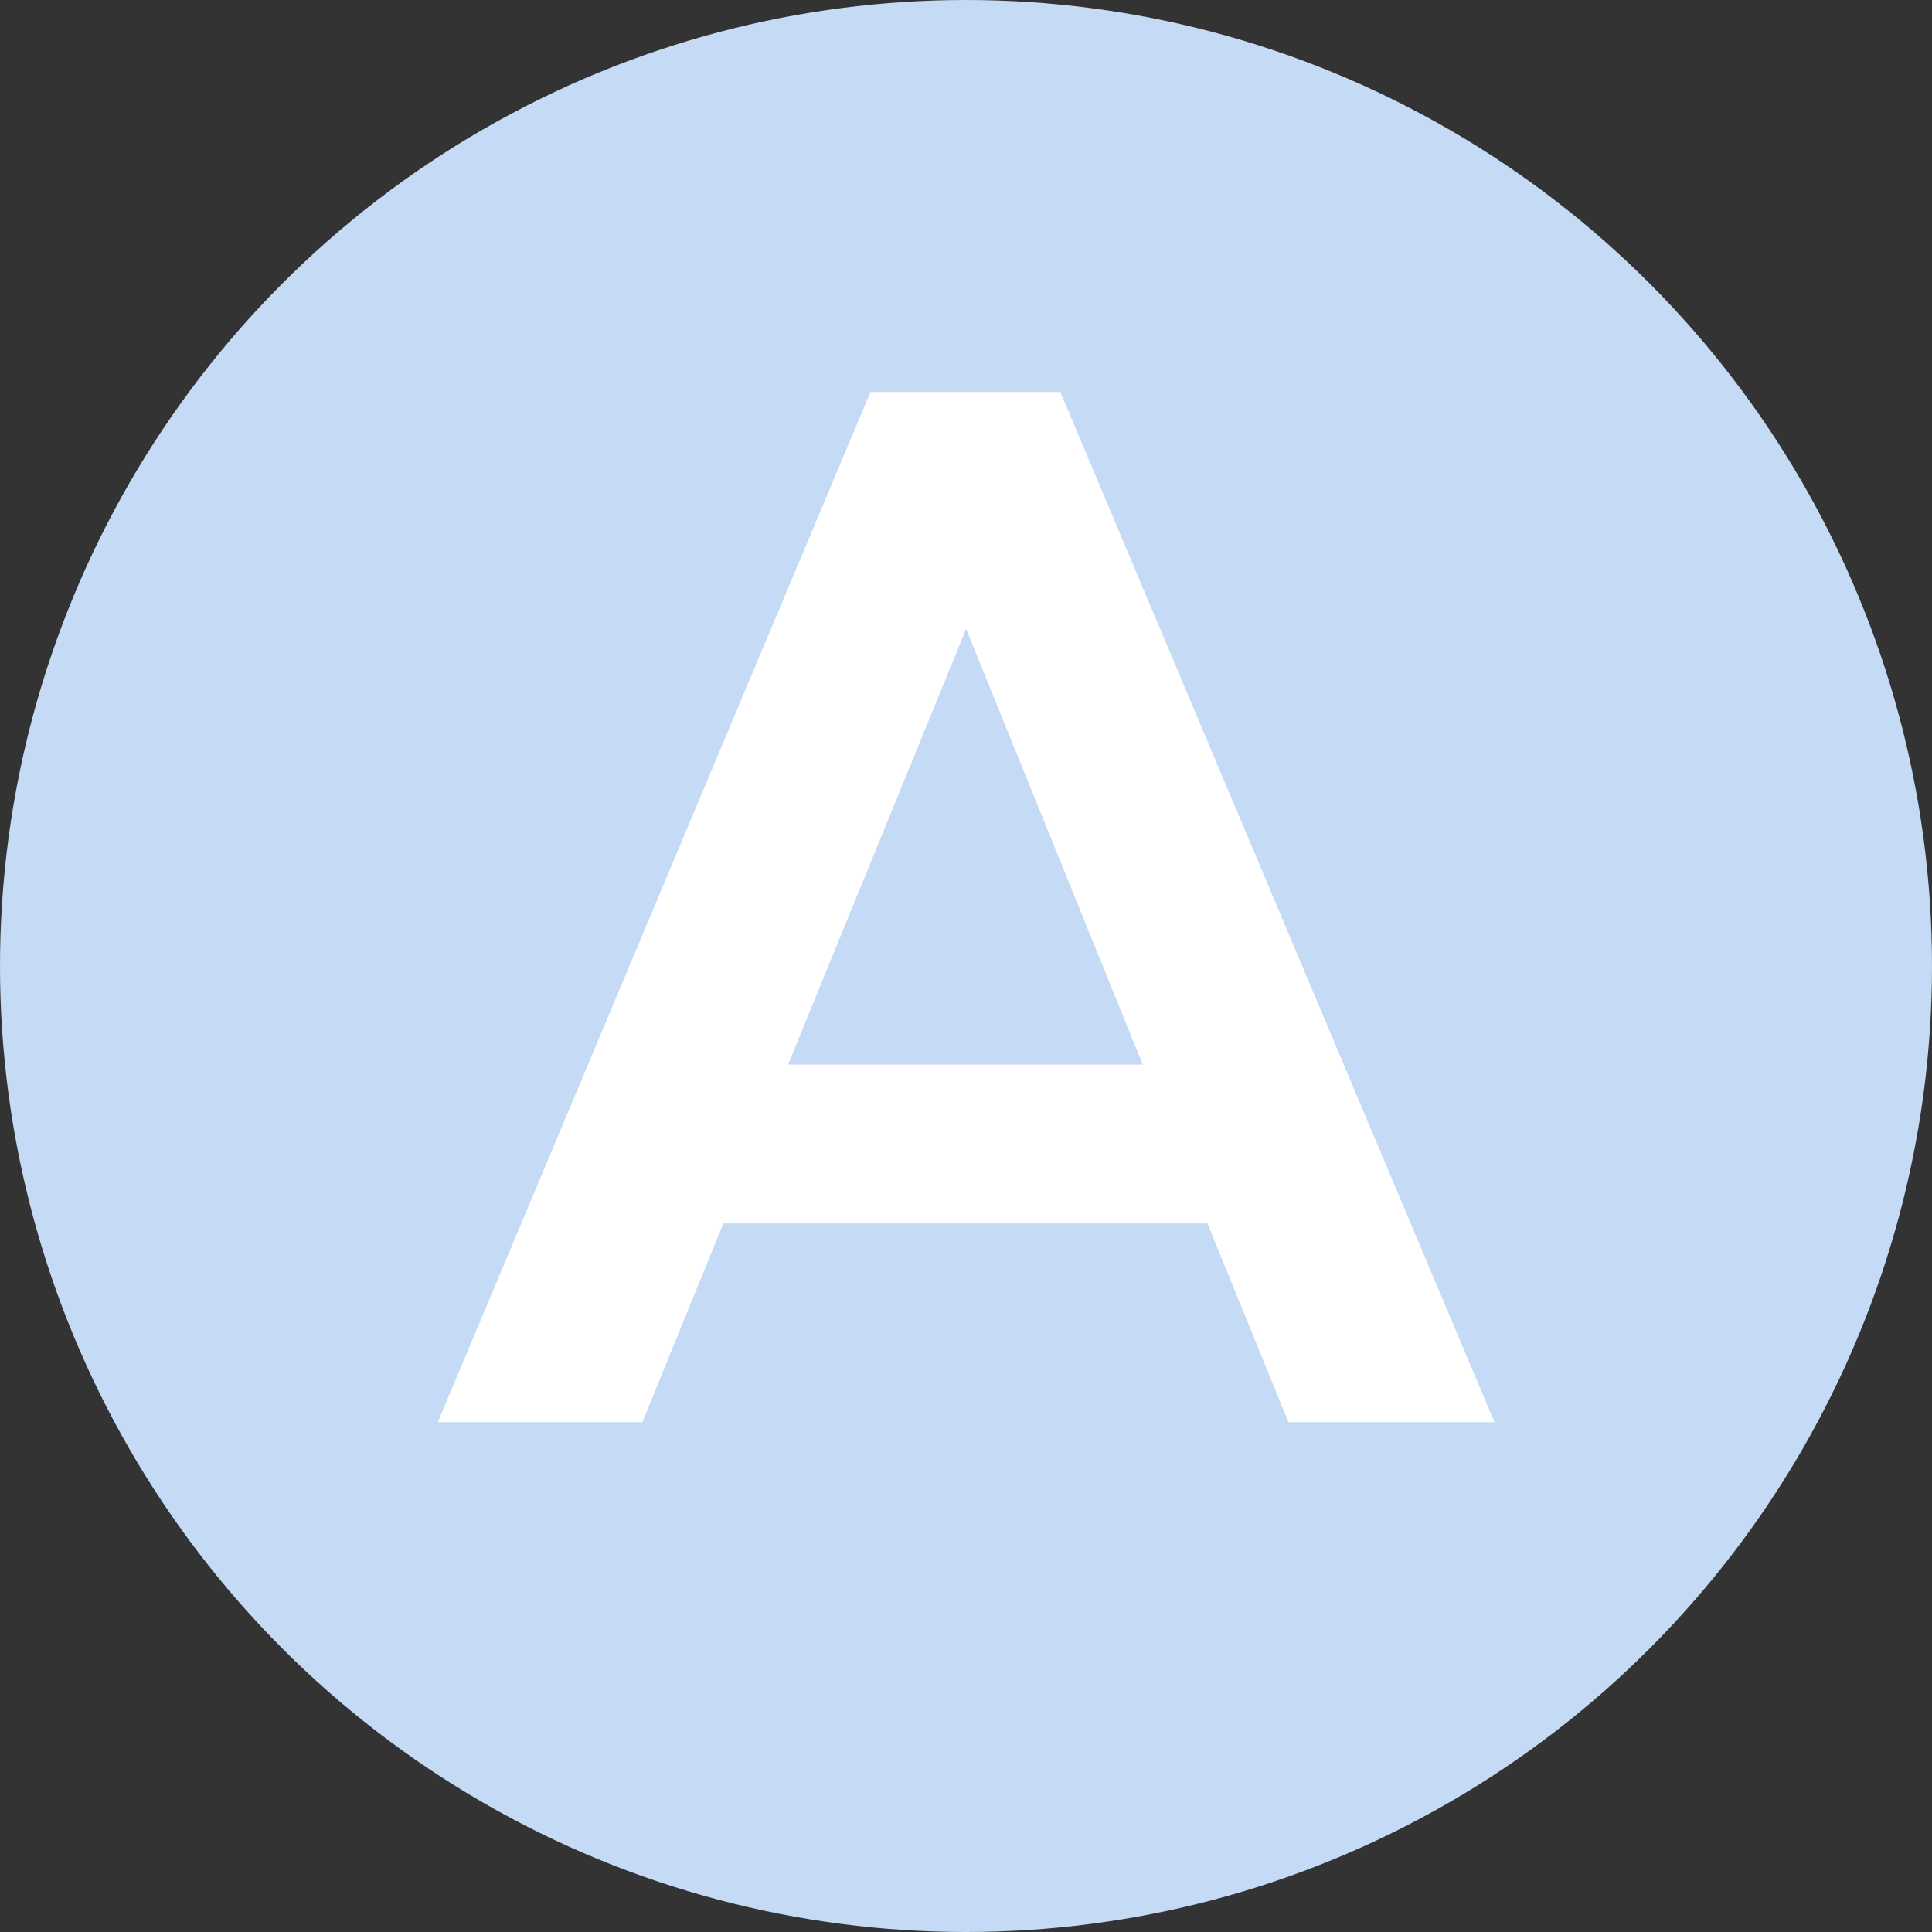
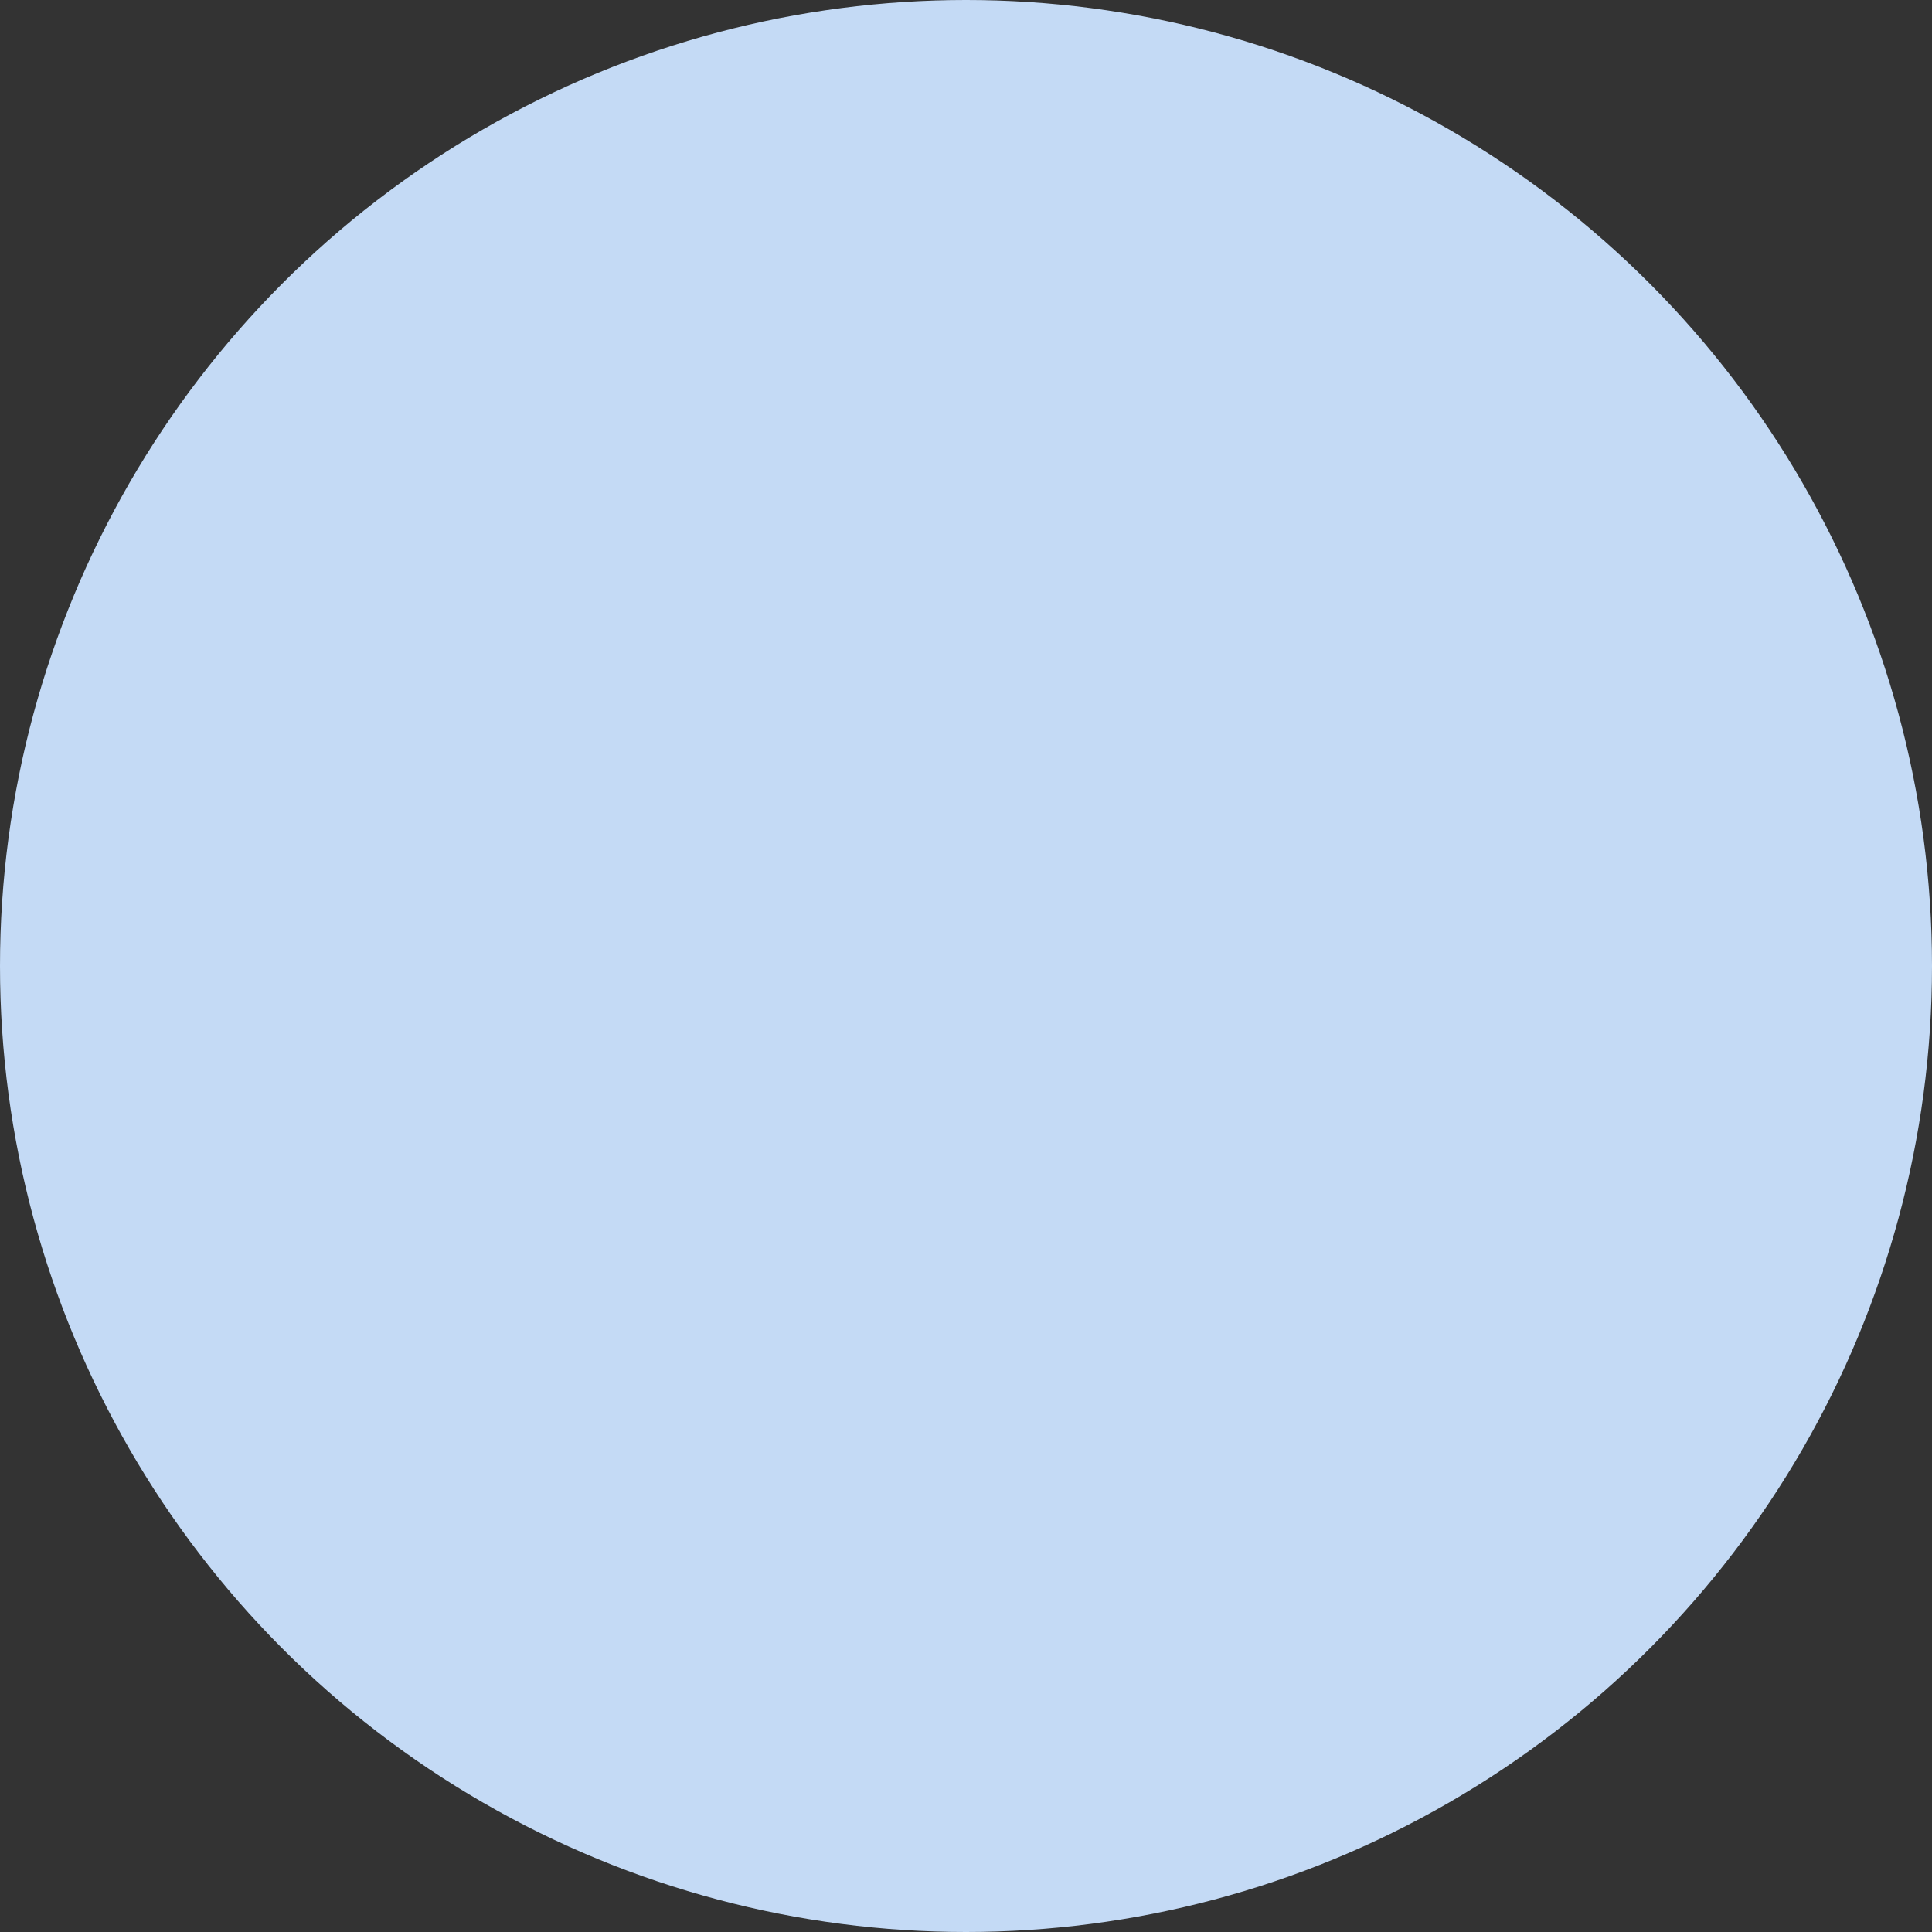
<svg xmlns="http://www.w3.org/2000/svg" width="72" height="72" viewBox="0 0 72 72" fill="none">
  <rect x="0" y="0" width="72" height="72" fill="#333333" stroke="none" />
  <circle cx="36" cy="36" r="36" fill="#C4DAF5" />
-   <path d="M55.694 53H48.016L44.999 45.596H26.956L23.939 53H16.316L32.44 14.609H39.515L55.694 53ZM36.005 23.439L29.369 39.673H42.586L36.005 23.439Z" fill="white" />
</svg>